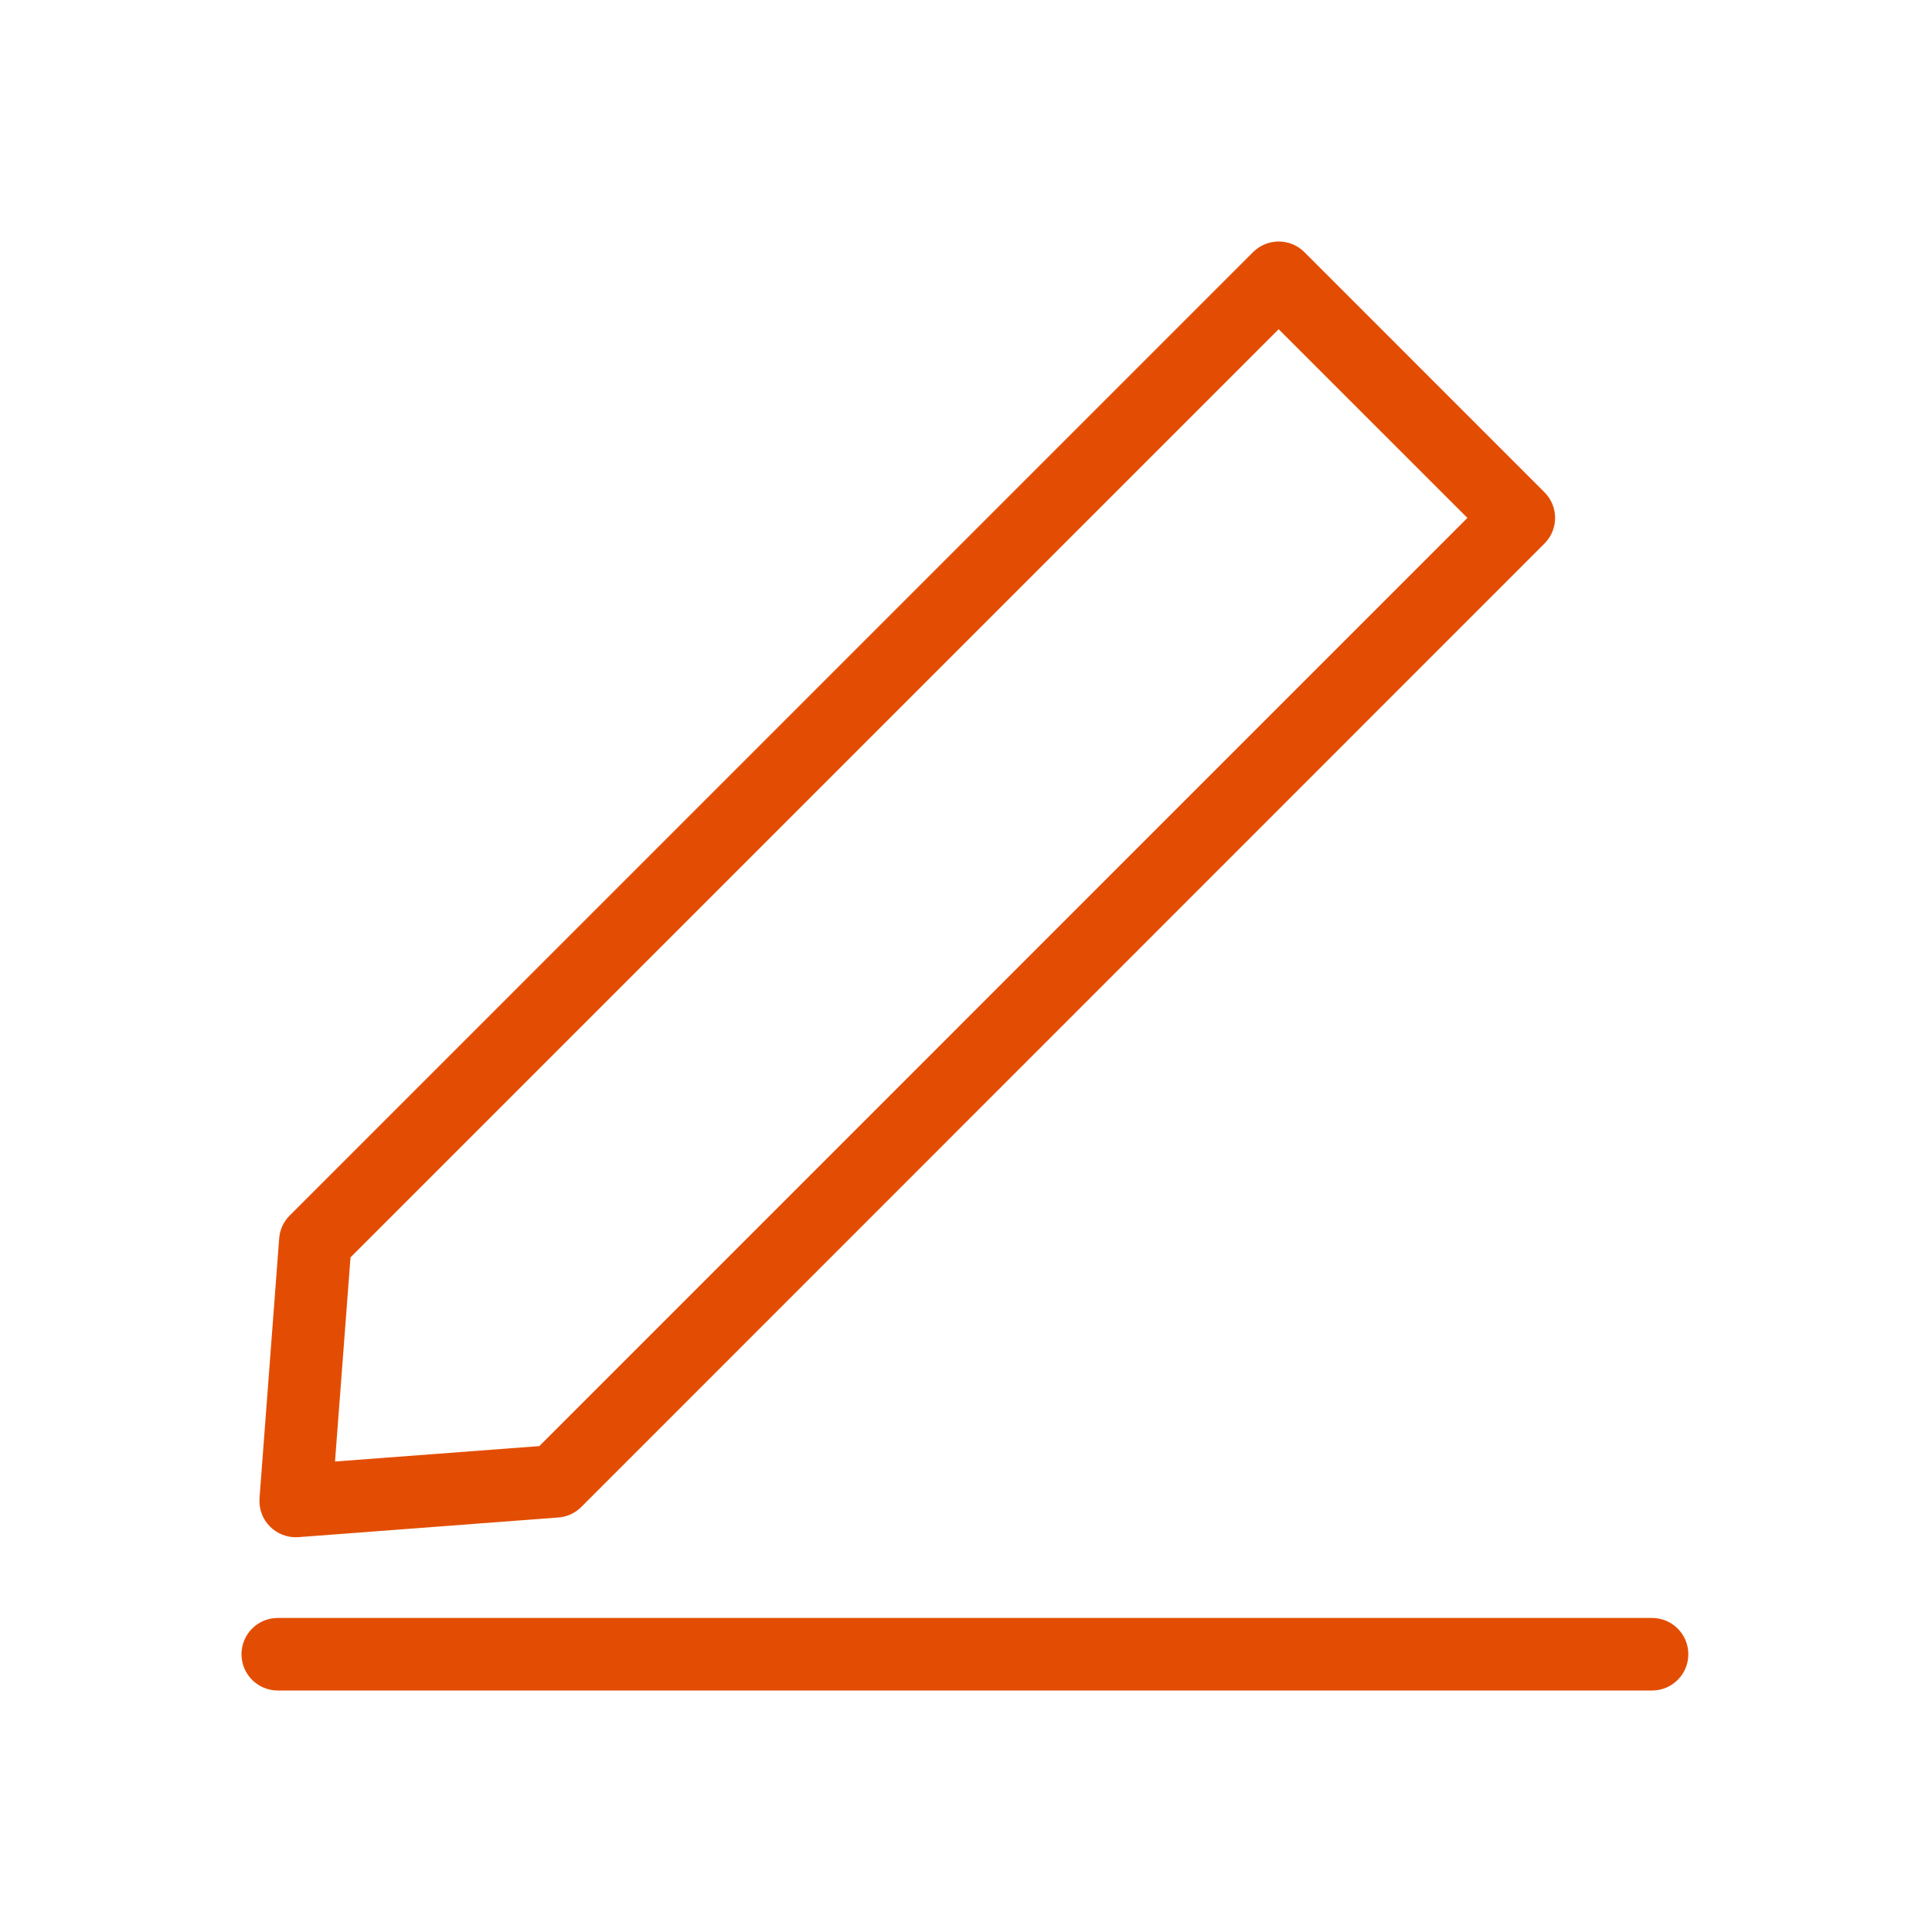
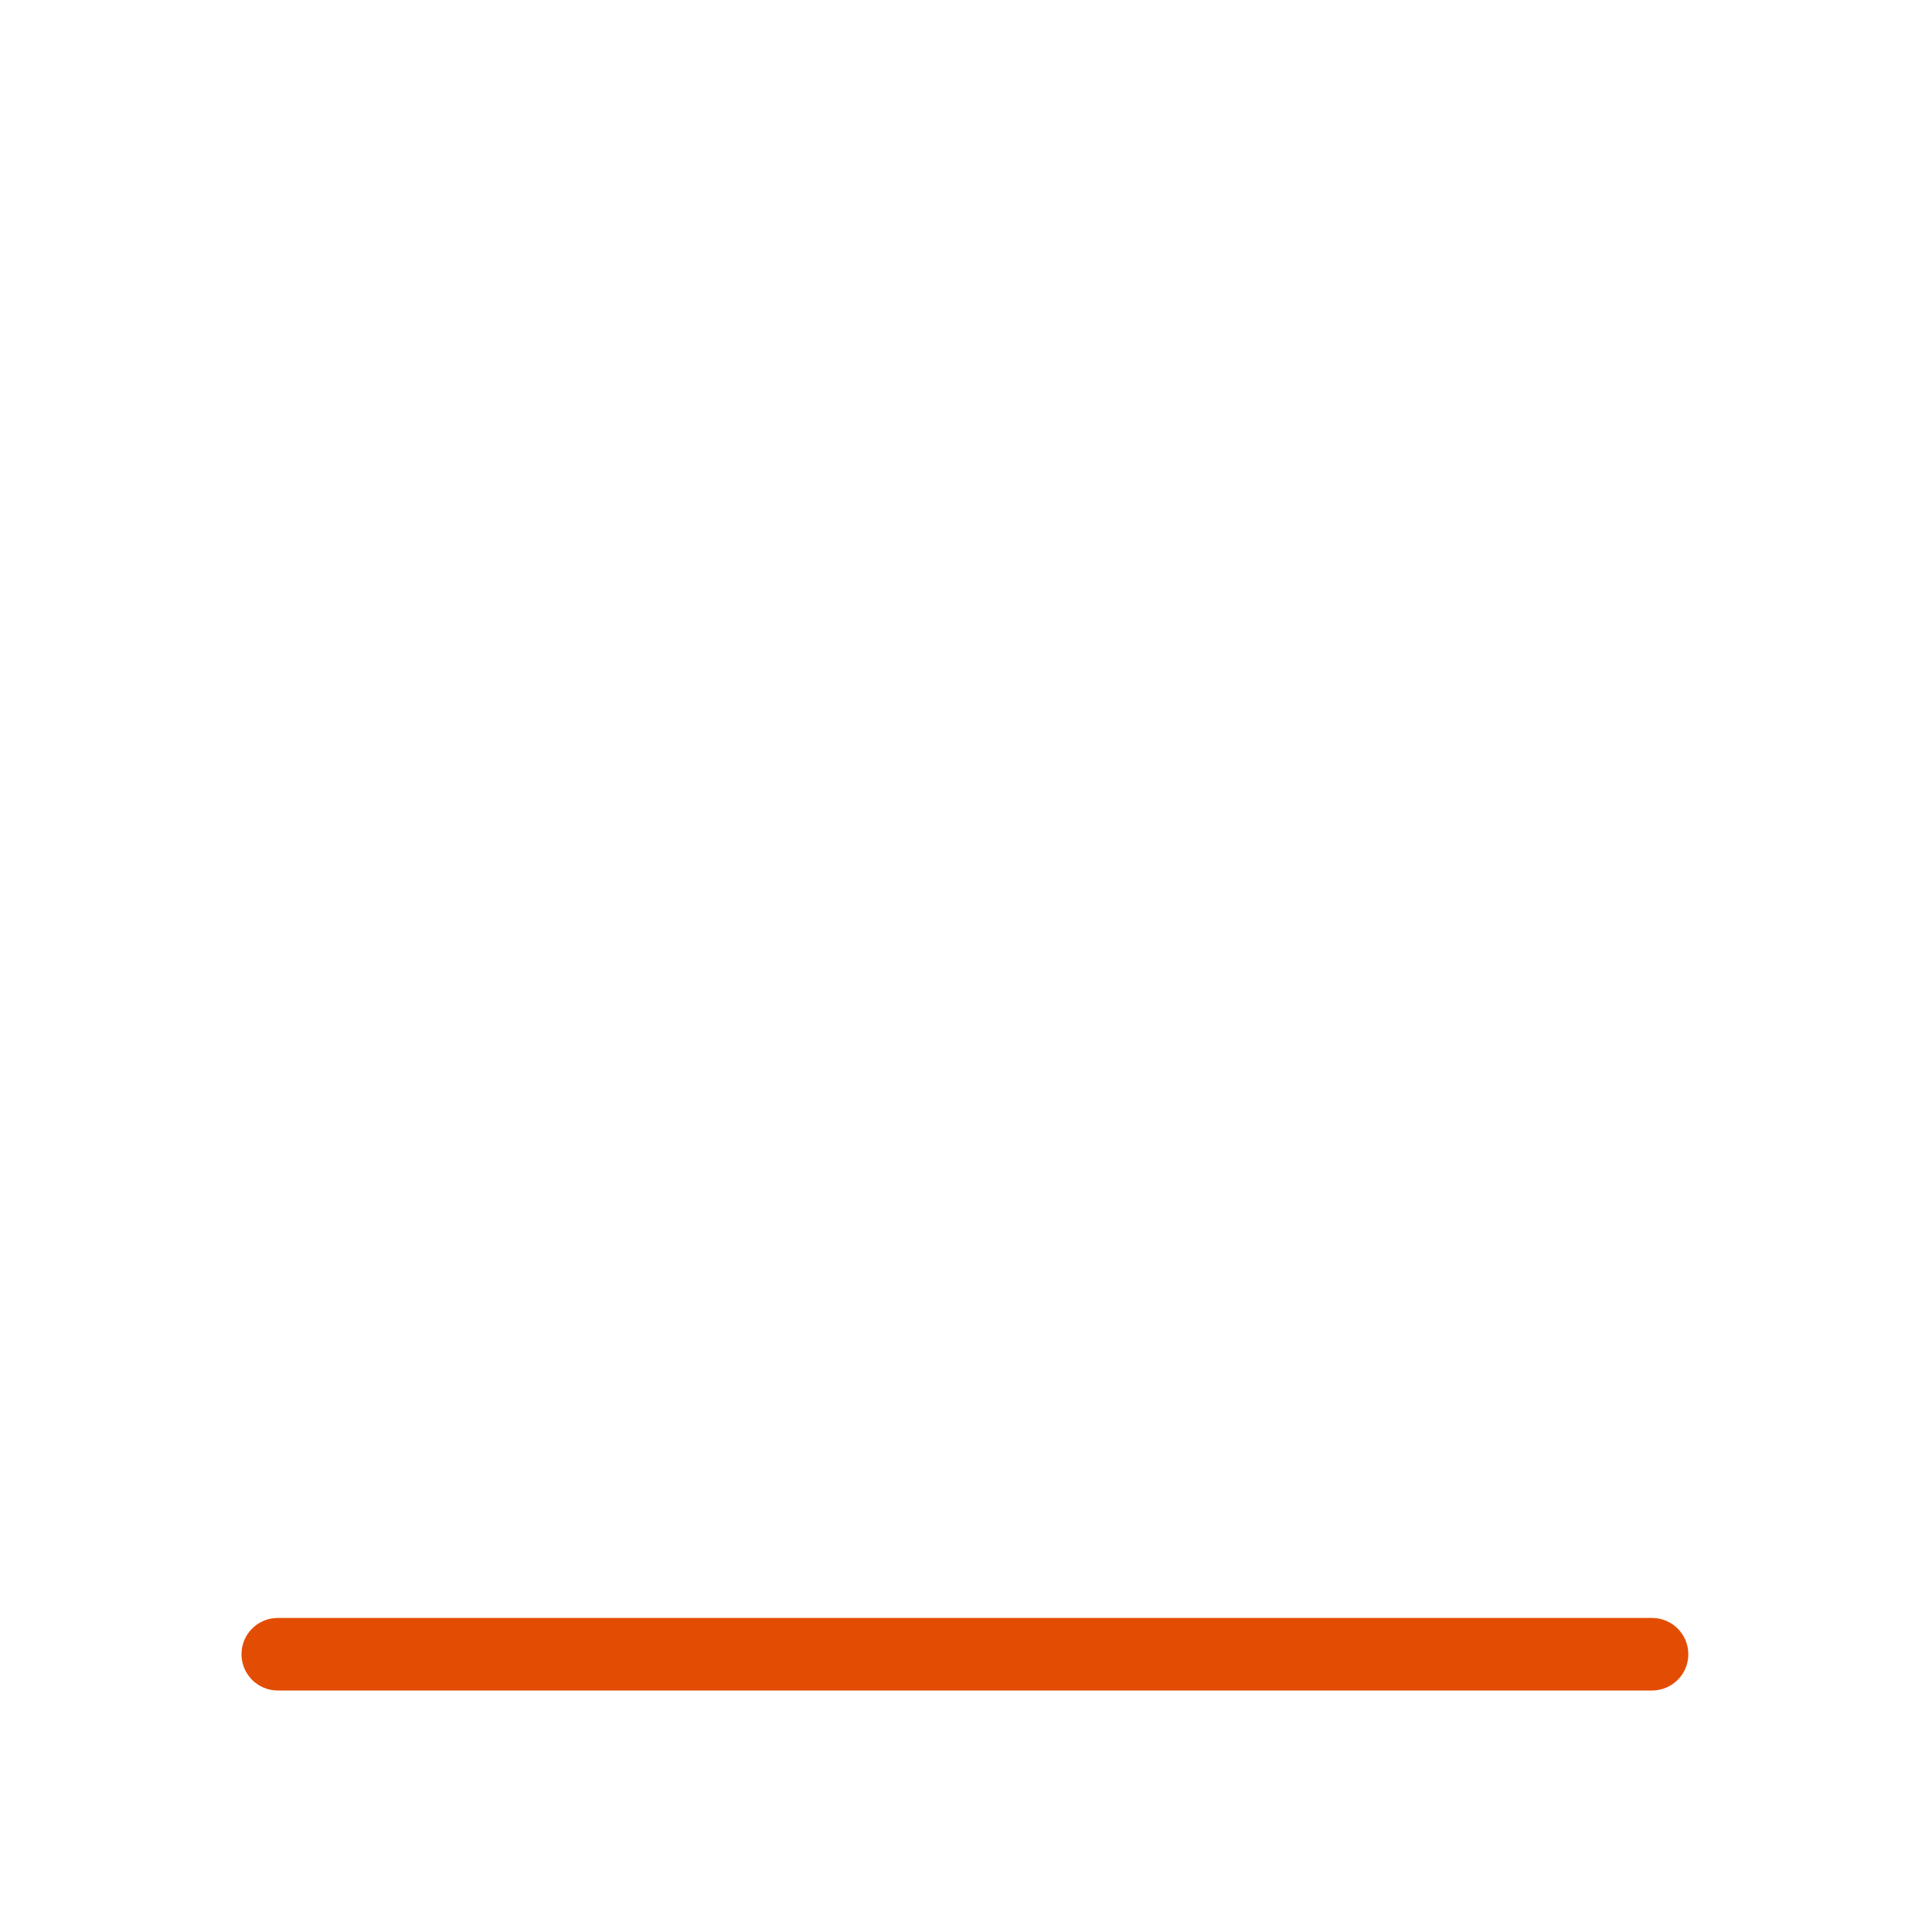
<svg xmlns="http://www.w3.org/2000/svg" width="40px" height="40px" viewBox="0 0 40 40" version="1.1">
  <title>edit</title>
  <g id="edit" stroke="none" stroke-width="1" fill="none" fill-rule="evenodd">
-     <path d="M5.78,25.642 L5.373,31.019 C5.357,31.238 5.435,31.453 5.591,31.607 C5.733,31.748 5.925,31.827 6.122,31.827 C6.142,31.827 6.16,31.827 6.18,31.825 L11.56,31.418 C11.74,31.406 11.908,31.327 12.035,31.2 L31.976,11.254 C32.27,10.96 32.27,10.485 31.976,10.191 L27.006,5.22 C26.712,4.927 26.237,4.927 25.943,5.22 L5.997,25.167 C5.869,25.294 5.792,25.463 5.78,25.642 L5.78,25.642 Z M7.257,26.032 L26.473,6.816 L30.381,10.723 L11.166,29.94 L6.936,30.259 L7.257,26.032 Z" id="Shape" fill="#E34D03" fill-rule="nonzero" />
    <path d="M5,34.249 C5,34.665 5.337,35 5.751,35 L34.204,35 C34.62,35 34.955,34.663 34.955,34.249 C34.955,33.833 34.618,33.498 34.204,33.498 L5.751,33.498 C5.335,33.498 5,33.835 5,34.249 Z" id="Path" fill="#E34D03" fill-rule="nonzero" />
  </g>
</svg>